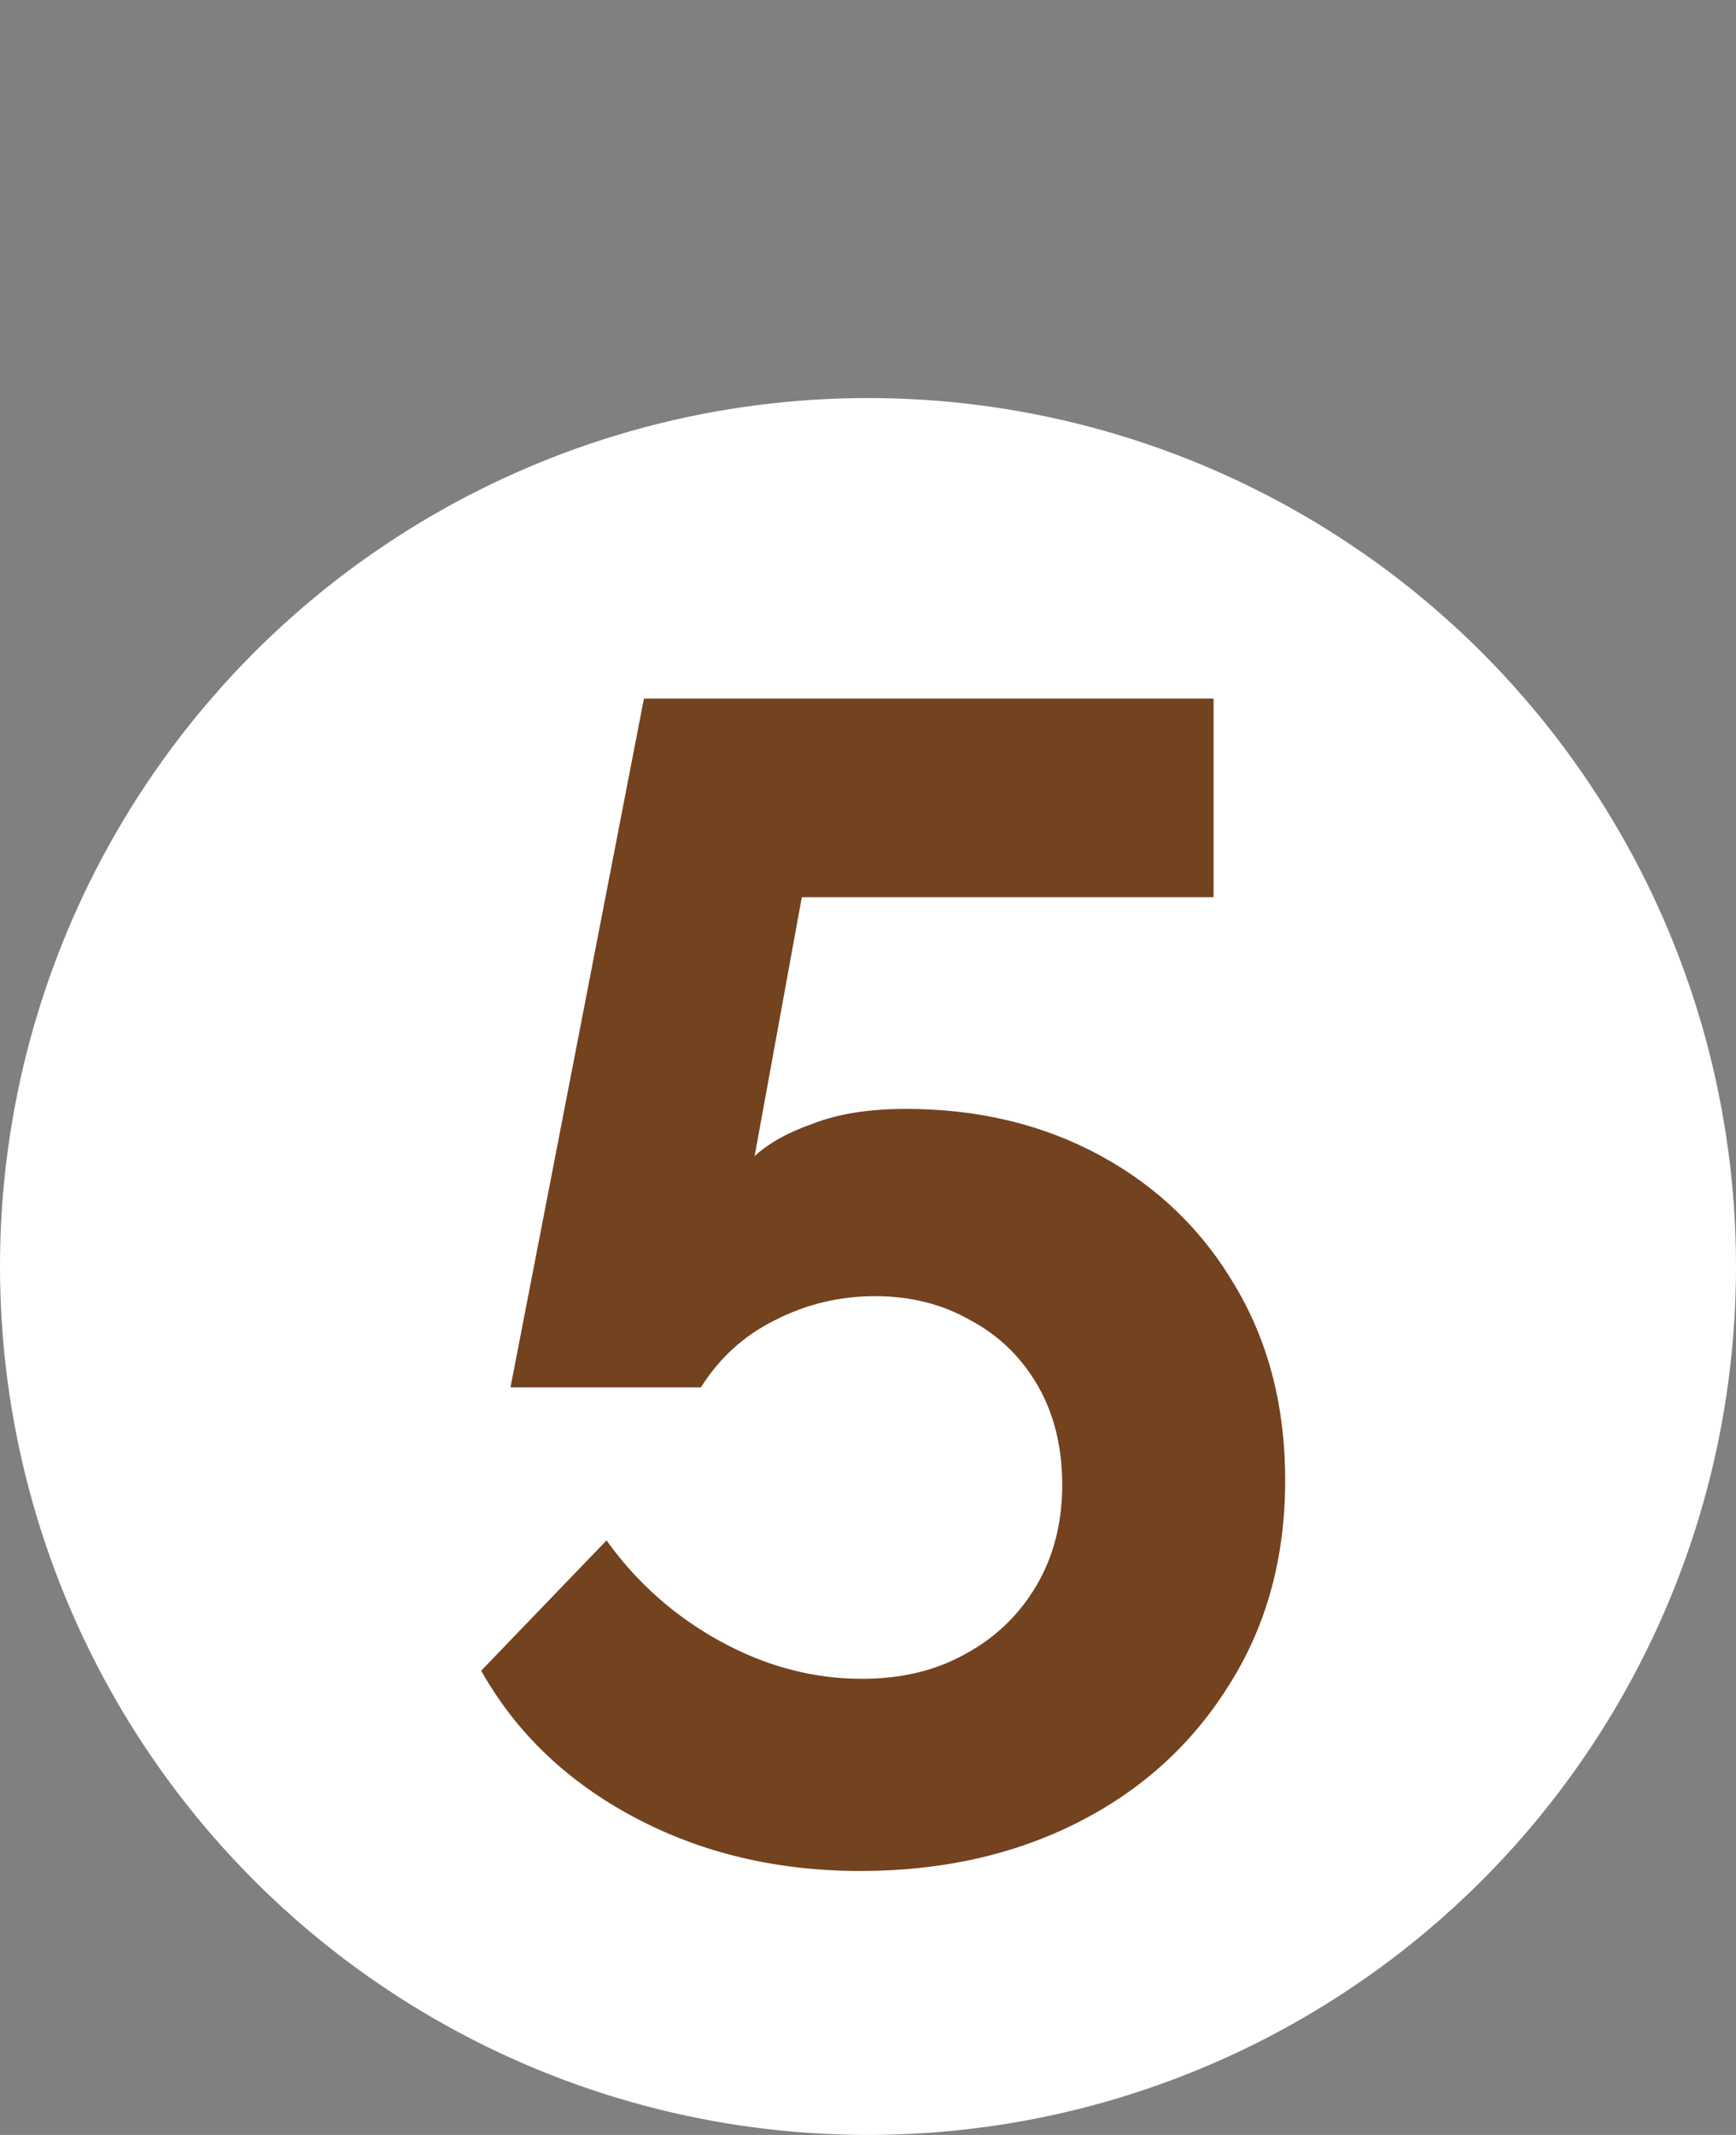
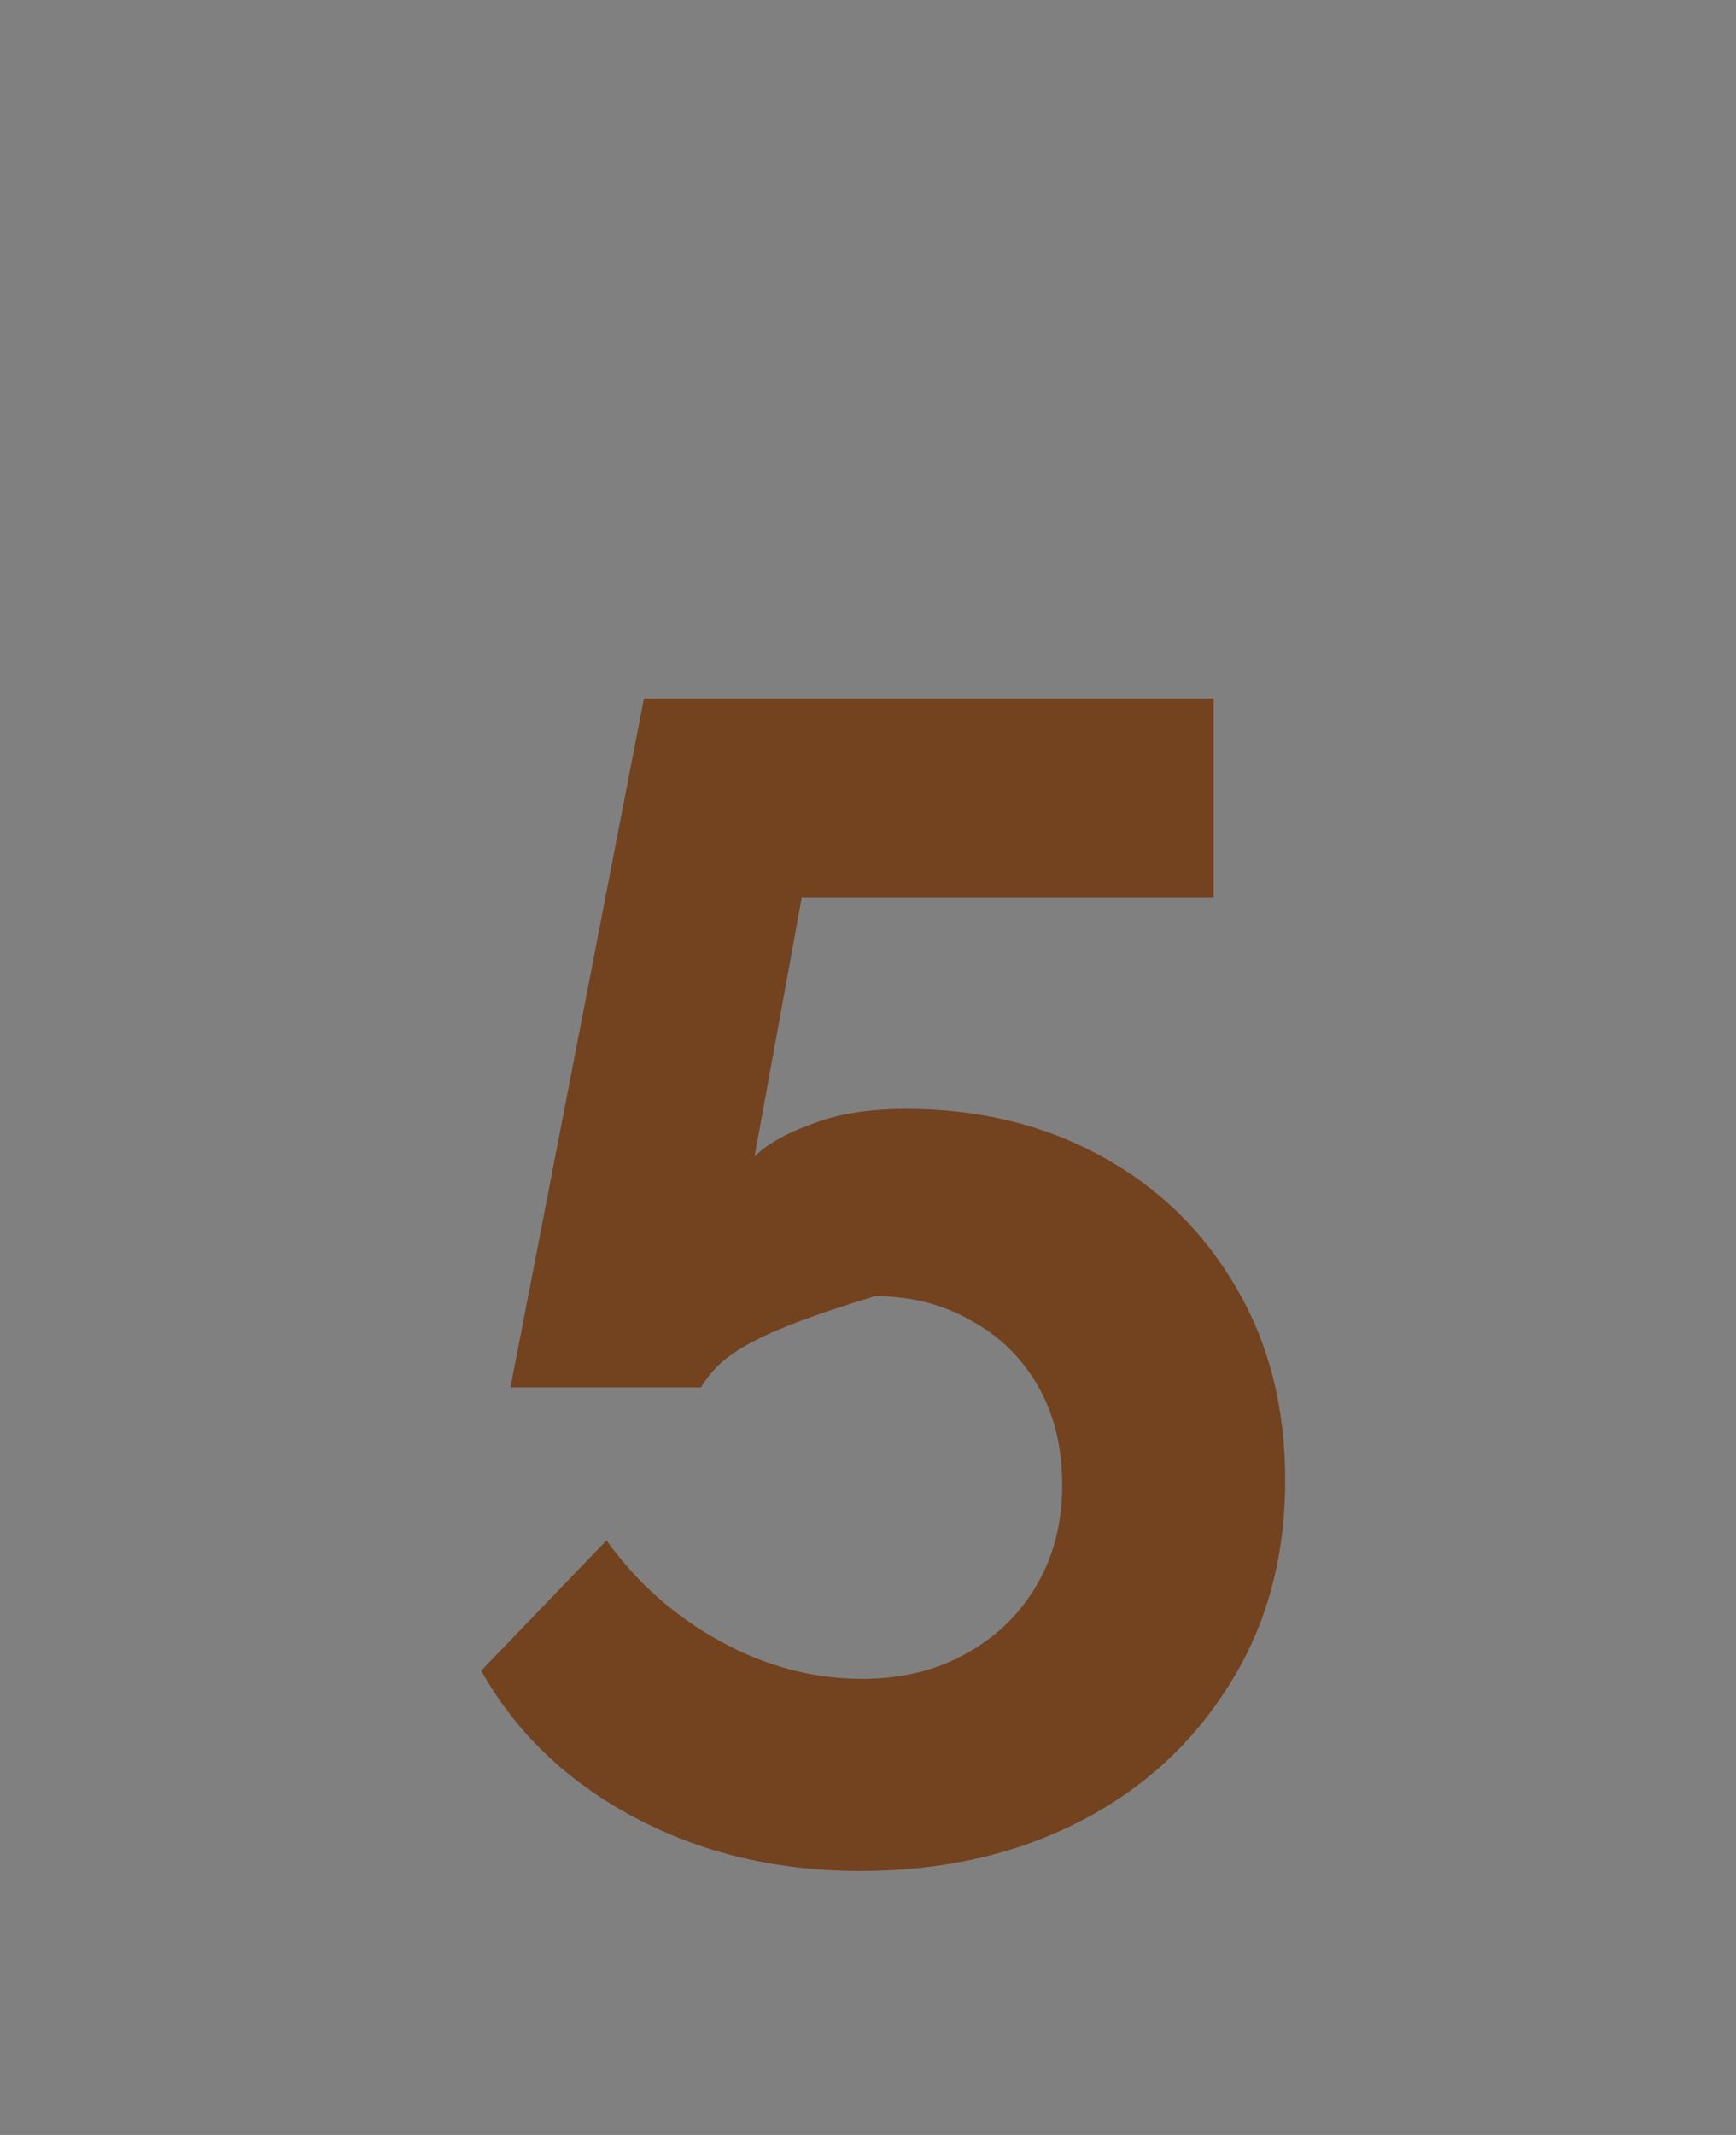
<svg xmlns="http://www.w3.org/2000/svg" width="48" height="59" viewBox="0 0 48 59" fill="none">
  <rect x="0" y="0" width="48" height="59" fill="#808080" stroke="none" />
-   <circle cx="24" cy="35" r="24" fill="white" />
-   <path d="M23.79 51.705C21.48 51.705 19.395 51.21 17.535 50.22C15.675 49.23 14.265 47.88 13.305 46.17L16.77 42.57C17.61 43.74 18.66 44.67 19.92 45.36C21.18 46.05 22.485 46.395 23.835 46.395C24.915 46.395 25.86 46.17 26.67 45.72C27.51 45.27 28.17 44.64 28.65 43.83C29.13 43.02 29.37 42.09 29.37 41.04C29.37 39.99 29.145 39.075 28.695 38.295C28.245 37.515 27.63 36.915 26.85 36.495C26.07 36.045 25.185 35.82 24.195 35.82C23.205 35.82 22.275 36.045 21.405 36.495C20.565 36.915 19.89 37.53 19.38 38.34H14.115L17.805 19.305H33.555V24.795H22.17L20.865 31.95C21.255 31.59 21.795 31.29 22.485 31.05C23.175 30.78 24.03 30.645 25.05 30.645C27.06 30.645 28.86 31.08 30.45 31.95C32.04 32.82 33.285 34.035 34.185 35.595C35.085 37.125 35.535 38.895 35.535 40.905C35.535 43.035 35.025 44.91 34.005 46.53C32.985 48.18 31.59 49.455 29.82 50.355C28.05 51.255 26.04 51.705 23.79 51.705Z" fill="#73421F" />
+   <path d="M23.79 51.705C21.48 51.705 19.395 51.21 17.535 50.22C15.675 49.23 14.265 47.88 13.305 46.17L16.77 42.57C17.61 43.74 18.66 44.67 19.92 45.36C21.18 46.05 22.485 46.395 23.835 46.395C24.915 46.395 25.86 46.17 26.67 45.72C27.51 45.27 28.17 44.64 28.65 43.83C29.13 43.02 29.37 42.09 29.37 41.04C29.37 39.99 29.145 39.075 28.695 38.295C28.245 37.515 27.63 36.915 26.85 36.495C26.07 36.045 25.185 35.82 24.195 35.82C20.565 36.915 19.89 37.53 19.38 38.34H14.115L17.805 19.305H33.555V24.795H22.17L20.865 31.95C21.255 31.59 21.795 31.29 22.485 31.05C23.175 30.78 24.03 30.645 25.05 30.645C27.06 30.645 28.86 31.08 30.45 31.95C32.04 32.82 33.285 34.035 34.185 35.595C35.085 37.125 35.535 38.895 35.535 40.905C35.535 43.035 35.025 44.91 34.005 46.53C32.985 48.18 31.59 49.455 29.82 50.355C28.05 51.255 26.04 51.705 23.79 51.705Z" fill="#73421F" />
</svg>